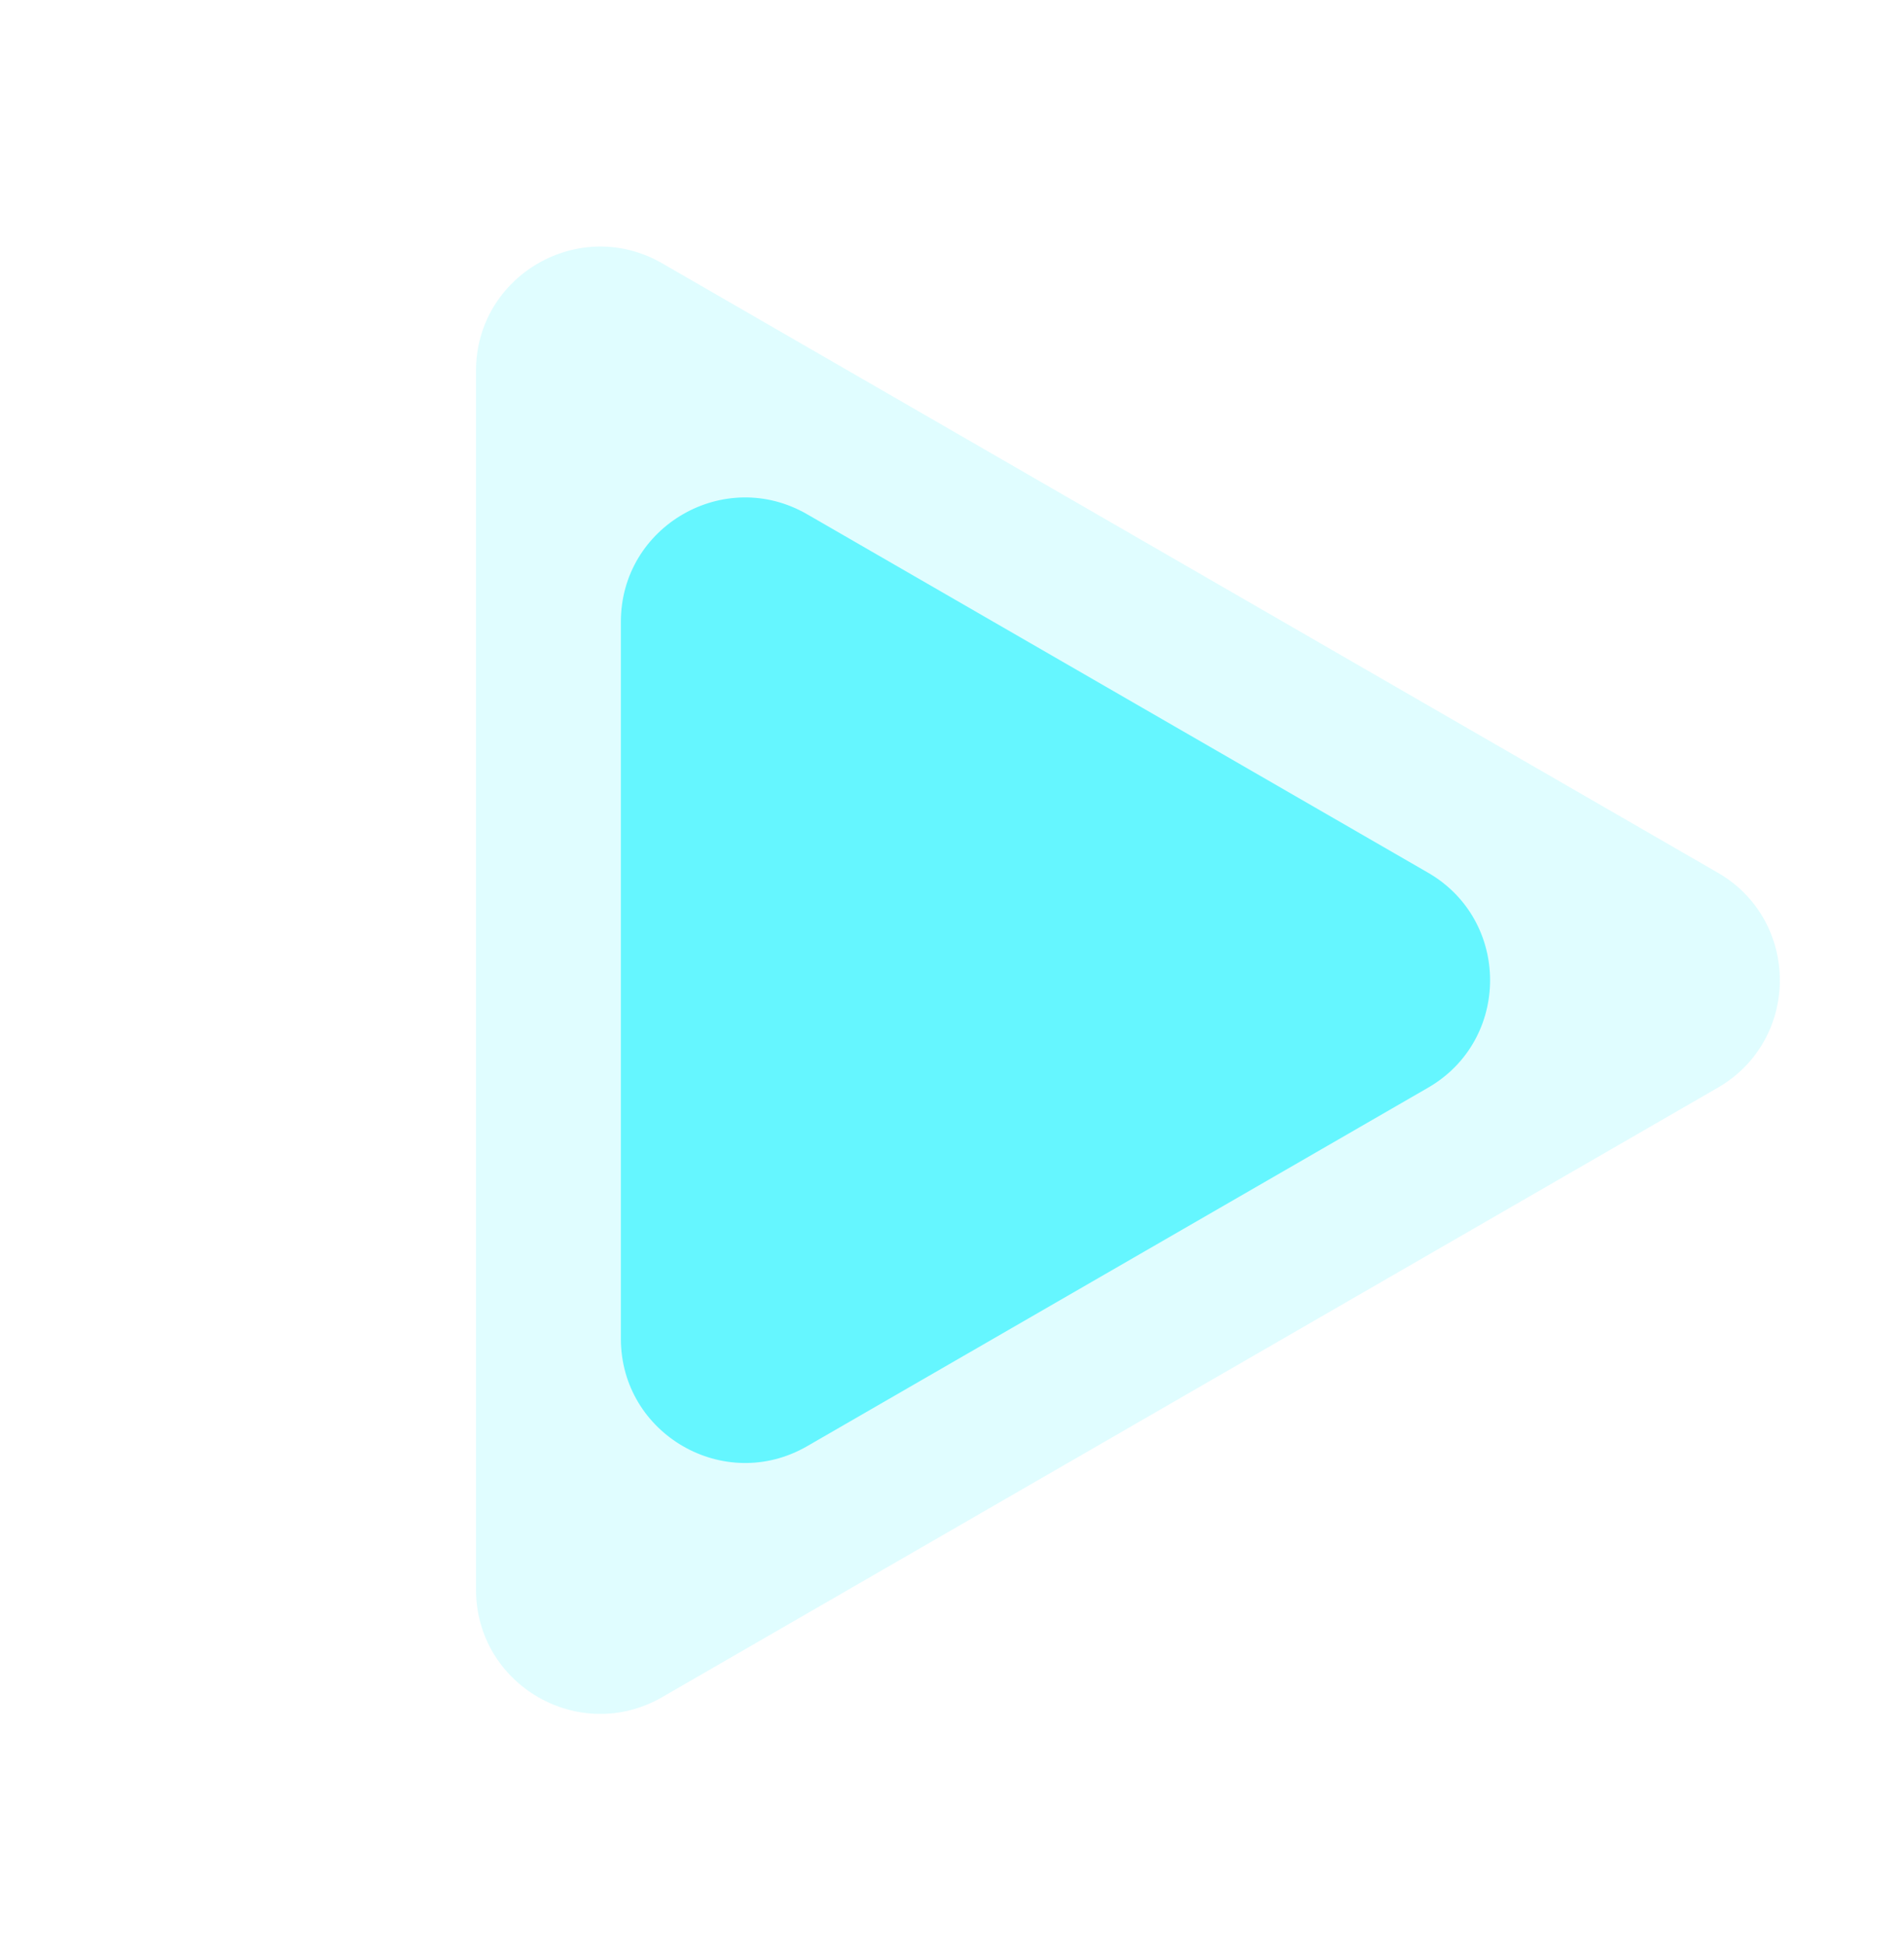
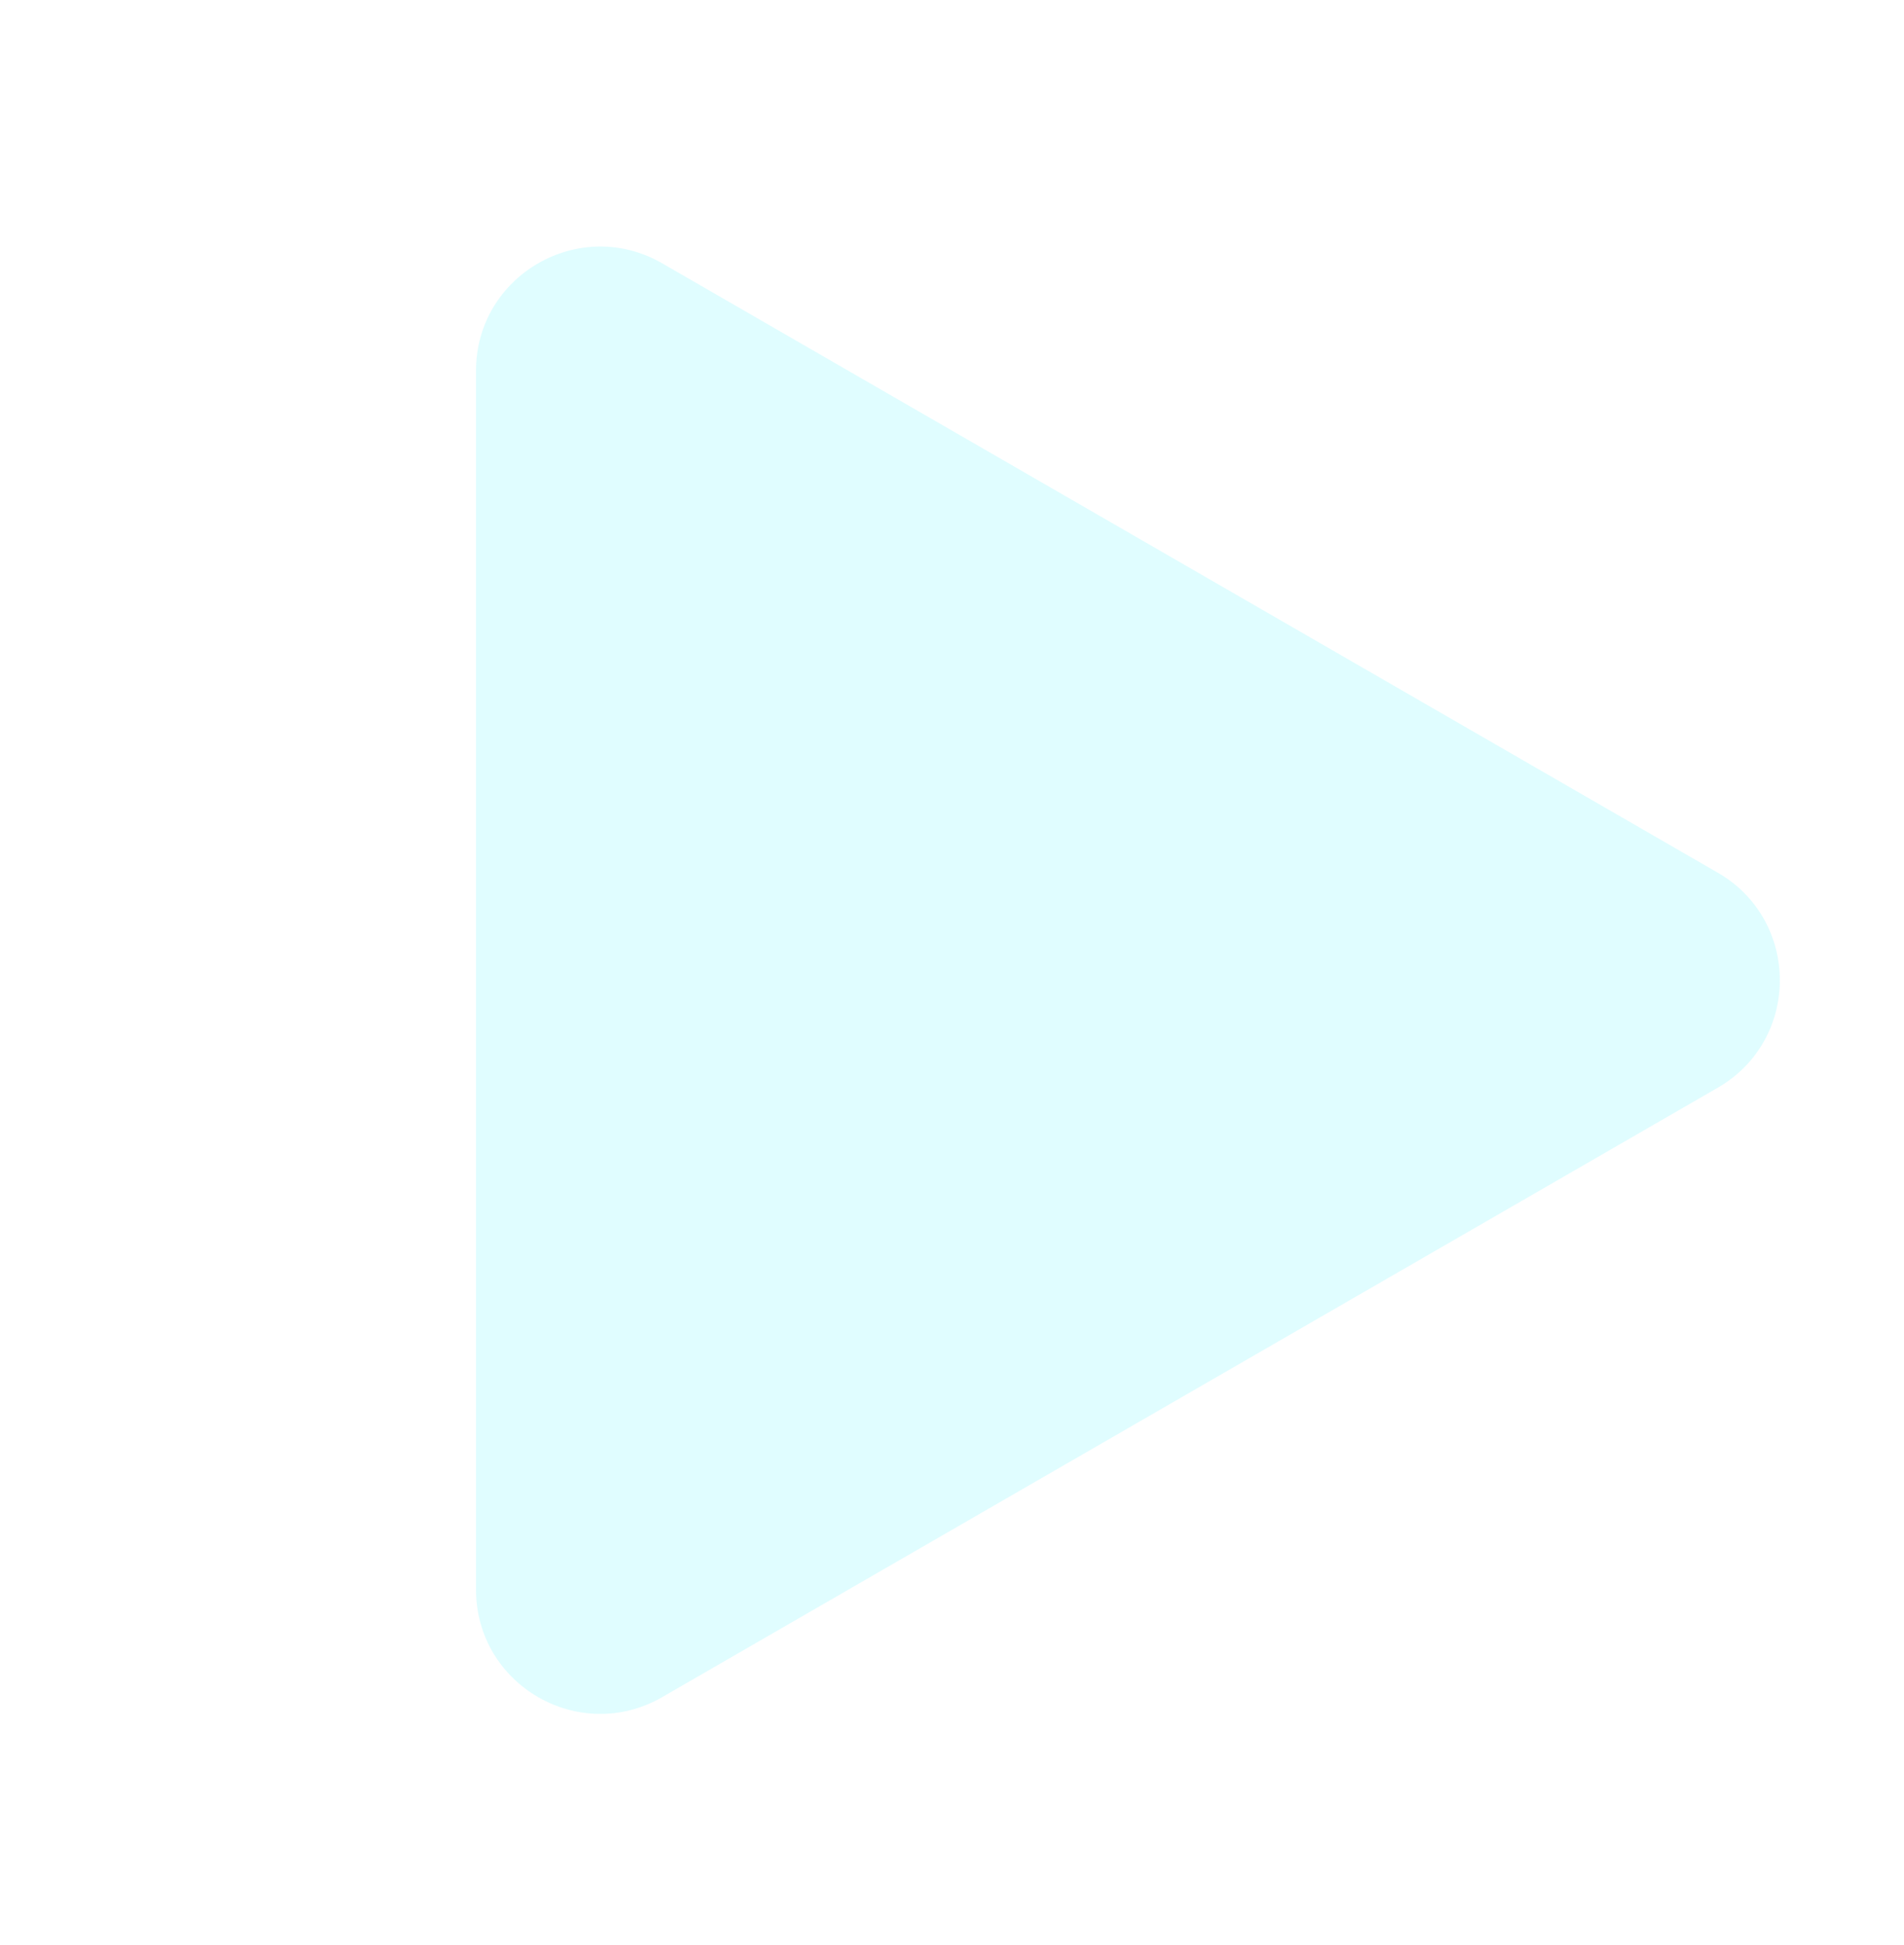
<svg xmlns="http://www.w3.org/2000/svg" width="46" height="47" viewBox="0 0 46 47" fill="none">
  <path opacity="0.2" d="M41.5 21.085C43.5 22.24 43.5 25.127 41.5 26.281L16 41.004C14 42.159 11.5 40.715 11.5 38.406L11.5 8.961C11.5 6.652 14 5.208 16 6.363L41.5 21.085Z" fill="#65F6FF" />
-   <path d="M34.5 21.085C36.5 22.24 36.5 25.127 34.5 26.281L19.5 34.942C17.5 36.096 15 34.653 15 32.344L15 15.023C15 12.714 17.5 11.27 19.5 12.425L34.5 21.085Z" fill="#65F6FF" />
</svg>